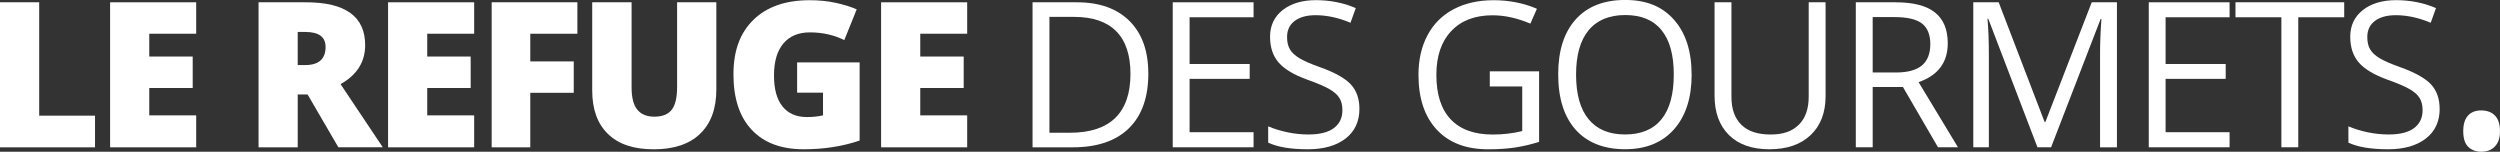
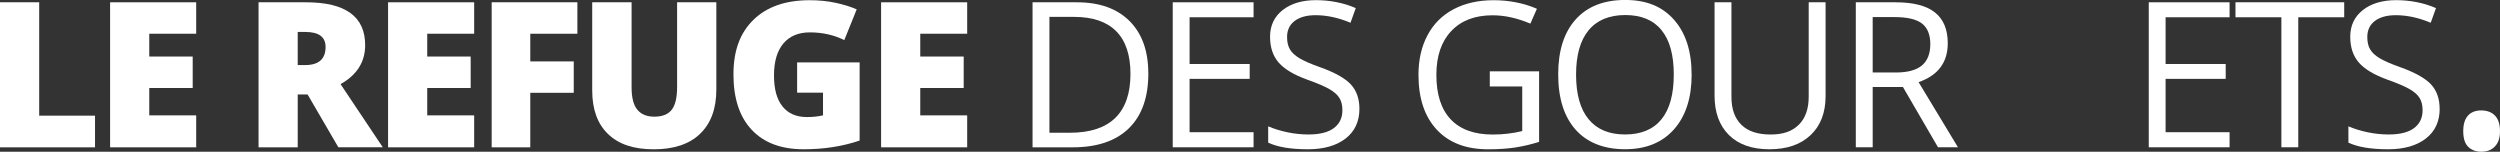
<svg xmlns="http://www.w3.org/2000/svg" id="Calque_2" data-name="Calque 2" viewBox="0 0 707.98 42.97">
  <rect x="0" y="0" width="707.98" height="42.97" fill="#333333" stroke="none" />
  <defs>
    <style>
      .cls-1 {
        fill: #fff;
        stroke-width: 0px;
      }
    </style>
  </defs>
  <g id="Calque_1-2" data-name="Calque 1">
    <g>
      <path class="cls-1" d="M0,41.72V.65h11.1v32.11h15.81v8.96H0Z" />
      <path class="cls-1" d="M55.56,41.72h-24.38V.65h24.38v8.9h-13.29v6.46h12.3v8.91h-12.3v7.75h13.29v9.05Z" />
      <path class="cls-1" d="M84.31,26.77v14.95h-11.09V.65h13.45c11.16,0,16.74,4.04,16.74,12.13,0,4.76-2.32,8.44-6.97,11.04l11.96,17.89h-12.58l-8.71-14.95h-2.81ZM84.31,18.43h2.08c3.88,0,5.81-1.71,5.81-5.13,0-2.83-1.9-4.25-5.7-4.25h-2.19v9.38Z" />
      <path class="cls-1" d="M134.28,41.72h-24.38V.65h24.38v8.9h-13.29v6.46h12.3v8.91h-12.3v7.75h13.29v9.05Z" />
      <path class="cls-1" d="M150.16,41.72h-10.92V.65h24.27v8.9h-13.34v7.84h12.31v8.9h-12.31v15.42Z" />
      <path class="cls-1" d="M202.86.65v24.72c0,5.38-1.52,9.54-4.57,12.49-3.04,2.95-7.43,4.42-13.16,4.42s-9.9-1.43-12.91-4.3c-3-2.86-4.51-6.98-4.51-12.36V.65h11.15v24.1c0,2.91.54,5.01,1.63,6.32,1.09,1.31,2.69,1.97,4.8,1.97,2.27,0,3.91-.65,4.93-1.95,1.02-1.3,1.53-3.43,1.53-6.4V.65h11.1Z" />
      <path class="cls-1" d="M225.72,17.67h17.72v22.13c-4.81,1.65-10.1,2.47-15.87,2.47-6.33,0-11.22-1.83-14.68-5.5-3.46-3.67-5.18-8.9-5.18-15.7s1.89-11.79,5.68-15.48C217.17,1.91,222.47.06,229.29.06c2.59,0,5.02.24,7.32.73,2.29.49,4.29,1.11,6,1.86l-3.51,8.7c-2.96-1.46-6.21-2.18-9.75-2.18-3.24,0-5.74,1.05-7.51,3.15-1.77,2.11-2.65,5.12-2.65,9.03s.8,6.77,2.4,8.78c1.6,2.01,3.91,3.02,6.93,3.02,1.65,0,3.16-.16,4.55-.48v-6.43h-7.33v-8.57Z" />
      <path class="cls-1" d="M273.9,41.72h-24.38V.65h24.38v8.9h-13.29v6.46h12.3v8.91h-12.3v7.75h13.29v9.05Z" />
    </g>
    <g>
      <path class="cls-1" d="M325.2,20.79c0,6.77-1.84,11.96-5.52,15.55-3.68,3.58-8.97,5.38-15.89,5.38h-11.38V.65h12.58c6.39,0,11.35,1.77,14.89,5.31,3.54,3.54,5.31,8.48,5.31,14.83ZM320.14,20.96c0-5.36-1.34-9.39-4.03-12.11-2.69-2.72-6.68-4.07-11.98-4.07h-6.94v32.81h5.81c5.69,0,9.97-1.4,12.84-4.2,2.87-2.8,4.3-6.95,4.3-12.43Z" />
      <path class="cls-1" d="M355,41.71h-22.89V.65h22.89v4.24h-18.12v13.23h17.02v4.21h-17.02v15.11h18.12v4.27Z" />
      <path class="cls-1" d="M384.98,30.78c0,3.61-1.31,6.43-3.93,8.46-2.62,2.02-6.18,3.03-10.67,3.03-4.87,0-8.61-.63-11.24-1.88v-4.61c1.69.71,3.52,1.28,5.51,1.69,1.98.41,3.95.61,5.9.61,3.18,0,5.58-.6,7.19-1.81,1.61-1.21,2.42-2.89,2.42-5.05,0-1.42-.29-2.58-.86-3.5-.57-.91-1.52-1.74-2.87-2.51-1.34-.76-3.37-1.64-6.11-2.61-3.82-1.37-6.55-2.99-8.19-4.86-1.64-1.88-2.46-4.31-2.46-7.33,0-3.17,1.19-5.68,3.57-7.56,2.38-1.87,5.53-2.81,9.44-2.81s7.84.75,11.26,2.25l-1.49,4.15c-3.39-1.42-6.68-2.14-9.89-2.14-2.53,0-4.5.55-5.93,1.63-1.42,1.09-2.14,2.6-2.14,4.52,0,1.42.26,2.59.79,3.5.52.91,1.41,1.74,2.65,2.5,1.24.76,3.15,1.6,5.72,2.51,4.31,1.53,7.27,3.19,8.89,4.94,1.62,1.76,2.43,4.05,2.43,6.86Z" />
      <path class="cls-1" d="M421.9,20.2h13.96v19.97c-2.17.7-4.38,1.22-6.63,1.58-2.24.35-4.85.53-7.81.53-6.22,0-11.06-1.84-14.52-5.54-3.46-3.7-5.2-8.88-5.2-15.55,0-4.27.85-8.01,2.57-11.23,1.71-3.21,4.18-5.66,7.4-7.36,3.22-1.69,7-2.54,11.32-2.54s8.46.8,12.25,2.42l-1.85,4.21c-3.71-1.57-7.28-2.36-10.7-2.36-5,0-8.9,1.49-11.71,4.47-2.81,2.97-4.21,7.1-4.21,12.39,0,5.54,1.35,9.75,4.06,12.61,2.71,2.87,6.68,4.3,11.92,4.3,2.85,0,5.63-.32,8.34-.98v-12.64h-9.19v-4.27Z" />
      <path class="cls-1" d="M479.06,21.12c0,6.57-1.66,11.74-4.99,15.5-3.33,3.76-7.95,5.64-13.86,5.64s-10.72-1.84-14.01-5.54c-3.29-3.7-4.93-8.92-4.93-15.66s1.65-11.87,4.94-15.55c3.3-3.68,7.98-5.52,14.04-5.52s10.51,1.87,13.82,5.61c3.32,3.75,4.98,8.92,4.98,15.51ZM446.33,21.12c0,5.56,1.18,9.78,3.55,12.65,2.37,2.88,5.81,4.31,10.33,4.31s7.98-1.43,10.31-4.3c2.32-2.86,3.48-7.08,3.48-12.67s-1.15-9.72-3.47-12.57c-2.31-2.86-5.74-4.28-10.27-4.28s-8.01,1.44-10.38,4.31c-2.37,2.88-3.55,7.05-3.55,12.54Z" />
      <path class="cls-1" d="M516.99.65v26.57c0,4.68-1.41,8.36-4.24,11.04-2.83,2.68-6.72,4.01-11.66,4.01s-8.77-1.35-11.48-4.04c-2.7-2.69-4.06-6.41-4.06-11.13V.65h4.78v26.8c0,3.43.94,6.05,2.81,7.89,1.87,1.84,4.62,2.75,8.26,2.75s6.13-.92,8-2.76c1.87-1.84,2.81-4.49,2.81-7.93V.65h4.78Z" />
      <path class="cls-1" d="M530.33,24.63v17.08h-4.78V.65h11.26c5.04,0,8.76.96,11.17,2.89,2.41,1.93,3.61,4.83,3.61,8.71,0,5.43-2.75,9.1-8.26,11.01l11.15,18.45h-5.65l-9.94-17.08h-8.57ZM530.33,20.53h6.54c3.37,0,5.84-.67,7.42-2.01,1.57-1.33,2.36-3.35,2.36-6.02s-.8-4.67-2.4-5.87c-1.6-1.2-4.17-1.79-7.71-1.79h-6.21v15.7Z" />
-       <path class="cls-1" d="M576.99,41.71l-13.93-36.4h-.22c.26,2.88.39,6.31.39,10.28v26.12h-4.41V.65h7.19l13,33.88h.23l13.12-33.88h7.14v41.07h-4.78V15.25c0-3.03.13-6.33.39-9.89h-.22l-14.04,36.35h-3.85Z" />
      <path class="cls-1" d="M631.4,41.71h-22.89V.65h22.89v4.24h-18.12v13.23h17.02v4.21h-17.02v15.11h18.12v4.27Z" />
      <path class="cls-1" d="M650.84,41.71h-4.77V4.89h-13V.65h30.79v4.24h-13.01v36.83Z" />
      <path class="cls-1" d="M690.9,30.78c0,3.61-1.31,6.43-3.93,8.46-2.62,2.02-6.18,3.03-10.68,3.03-4.87,0-8.61-.63-11.24-1.88v-4.61c1.69.71,3.52,1.28,5.51,1.69,1.99.41,3.95.61,5.9.61,3.18,0,5.58-.6,7.19-1.81,1.61-1.21,2.41-2.89,2.41-5.05,0-1.42-.29-2.58-.86-3.5-.57-.91-1.52-1.74-2.87-2.51-1.34-.76-3.37-1.64-6.11-2.61-3.82-1.37-6.55-2.99-8.19-4.86-1.64-1.88-2.46-4.31-2.46-7.33,0-3.17,1.19-5.68,3.57-7.56,2.38-1.87,5.53-2.81,9.44-2.81s7.84.75,11.27,2.25l-1.49,4.15c-3.39-1.42-6.68-2.14-9.89-2.14-2.53,0-4.5.55-5.93,1.63-1.42,1.09-2.14,2.6-2.14,4.52,0,1.42.26,2.59.79,3.5.52.91,1.41,1.74,2.65,2.5,1.25.76,3.15,1.6,5.72,2.51,4.3,1.53,7.27,3.19,8.89,4.94,1.62,1.76,2.43,4.05,2.43,6.86Z" />
    </g>
    <path class="cls-1" d="M697.57,37.14c0-1.93.44-3.39,1.32-4.38.88-.99,2.14-1.49,3.78-1.49s2.97.5,3.91,1.49c.93.99,1.4,2.45,1.4,4.38s-.48,3.31-1.43,4.32c-.95,1.01-2.24,1.51-3.89,1.51-1.47,0-2.68-.45-3.65-1.36-.96-.91-1.44-2.4-1.44-4.47Z" />
  </g>
</svg>